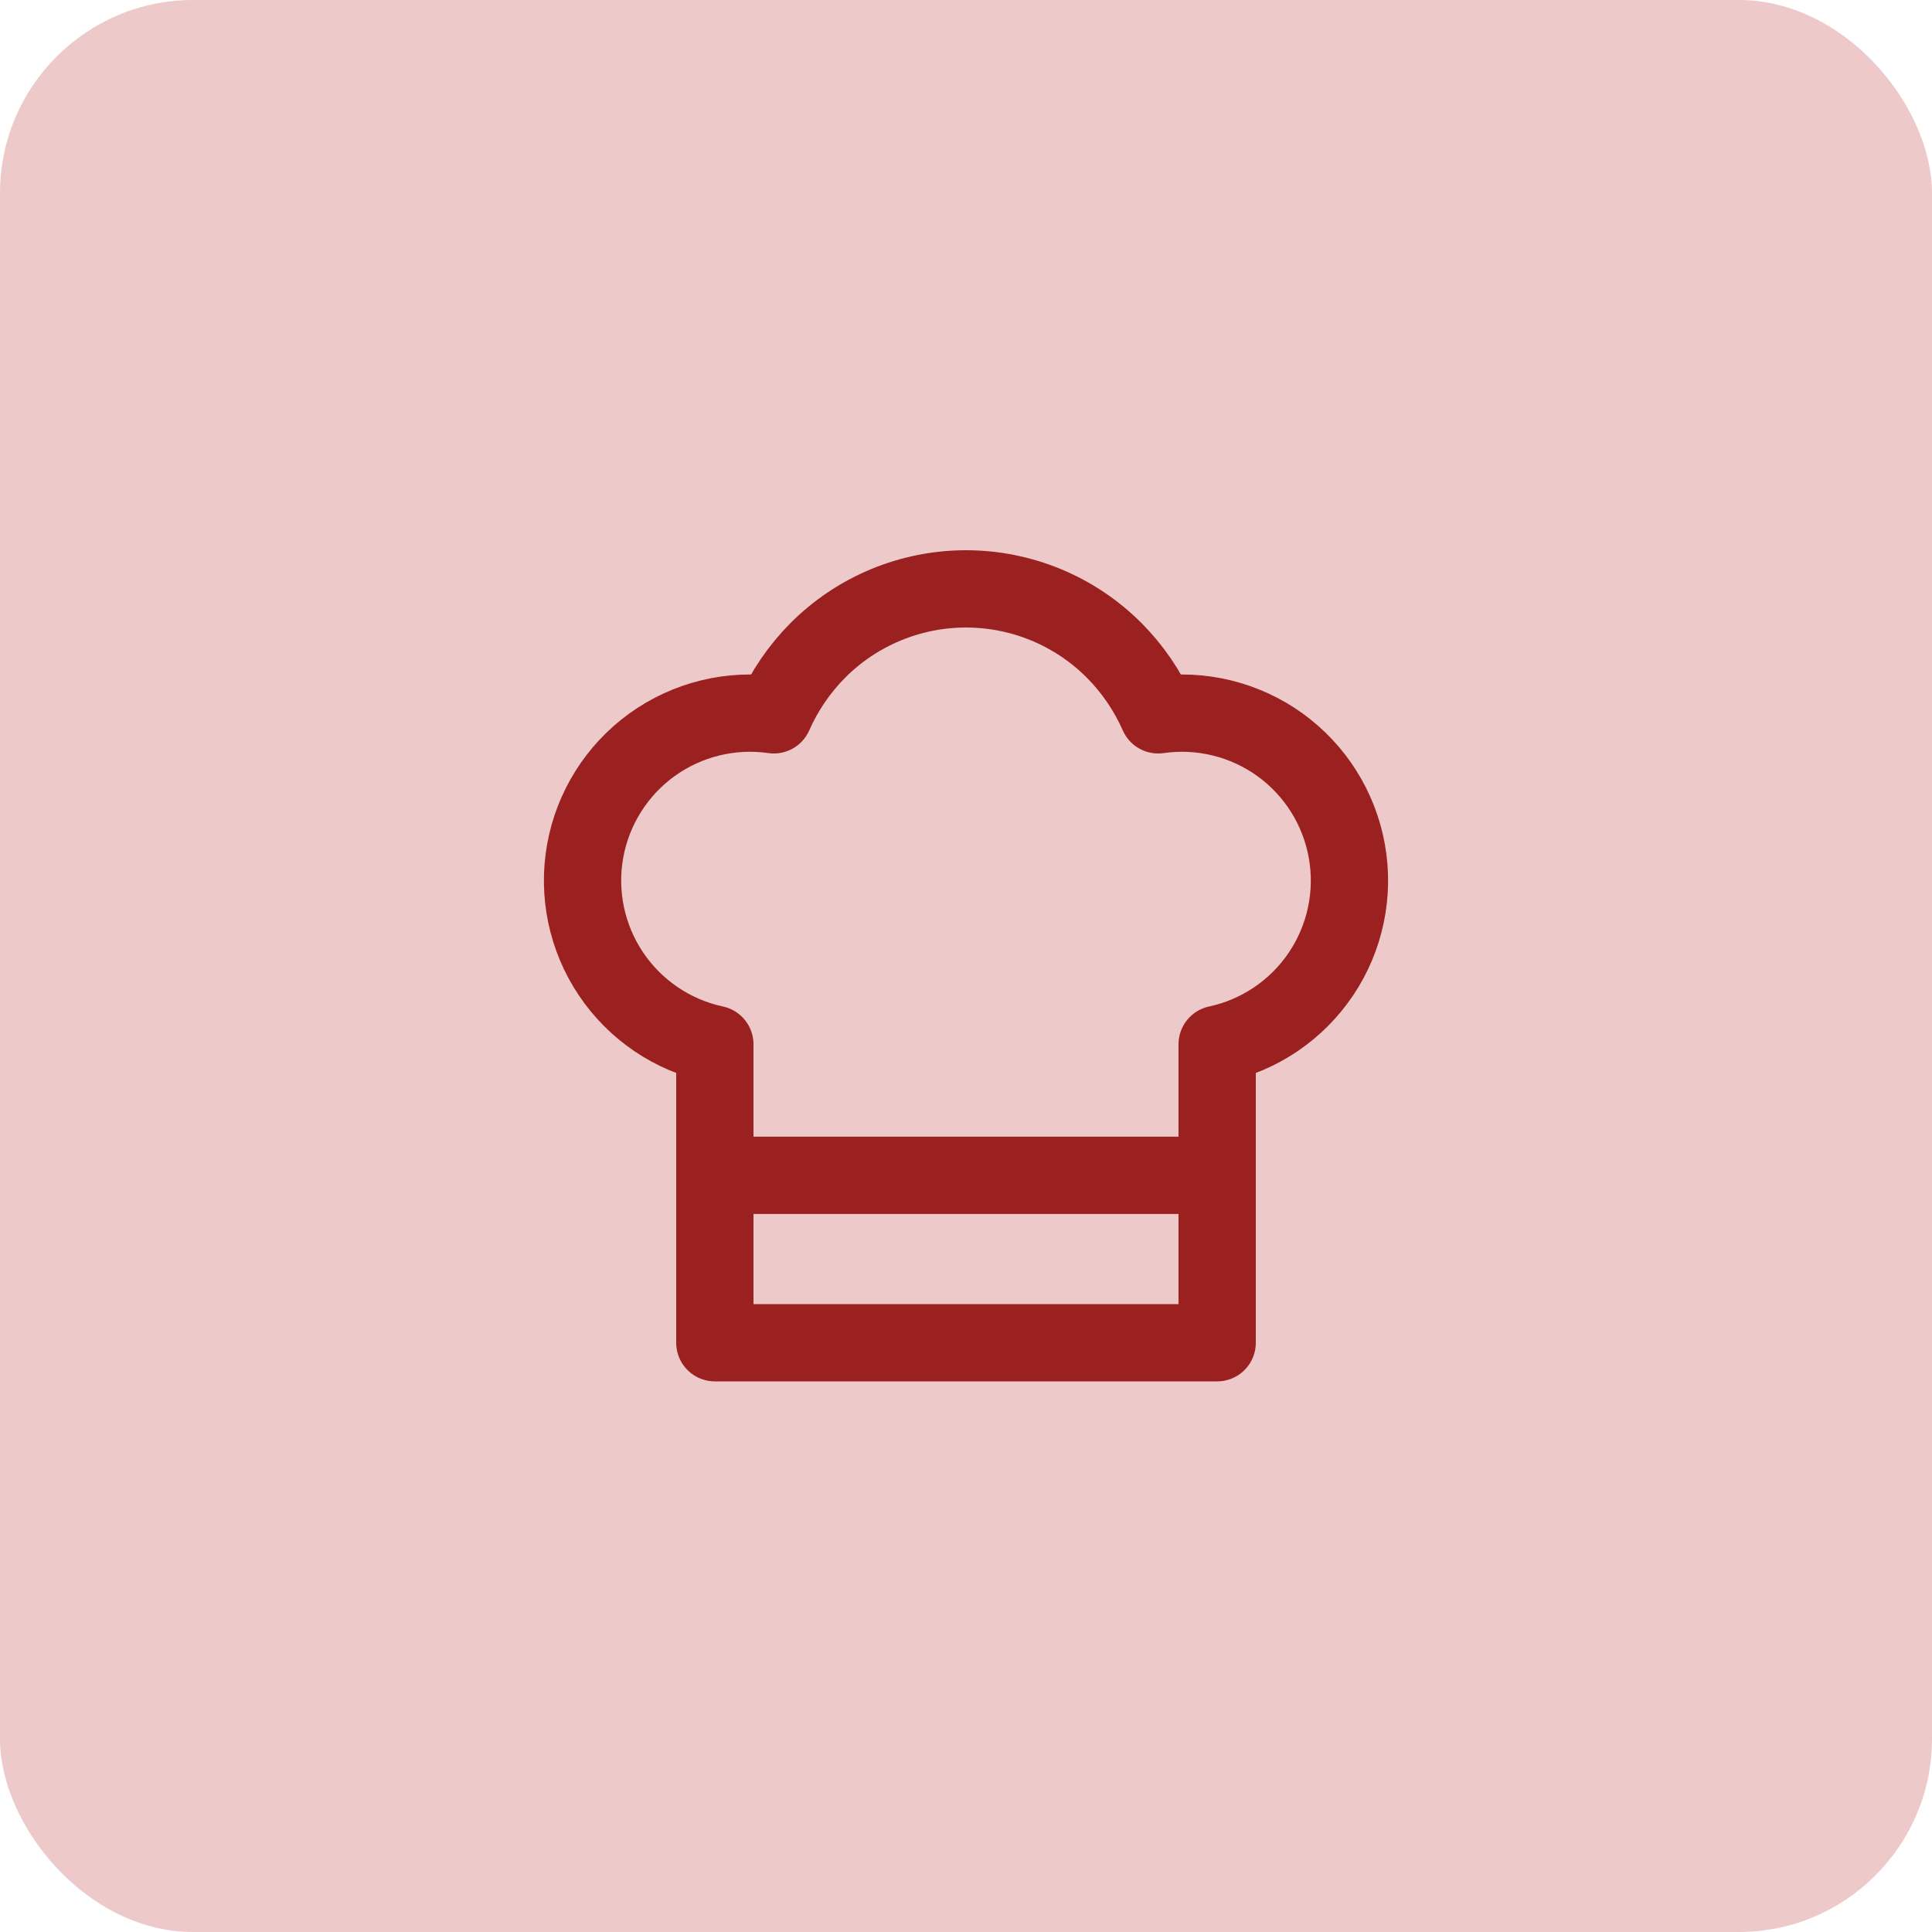
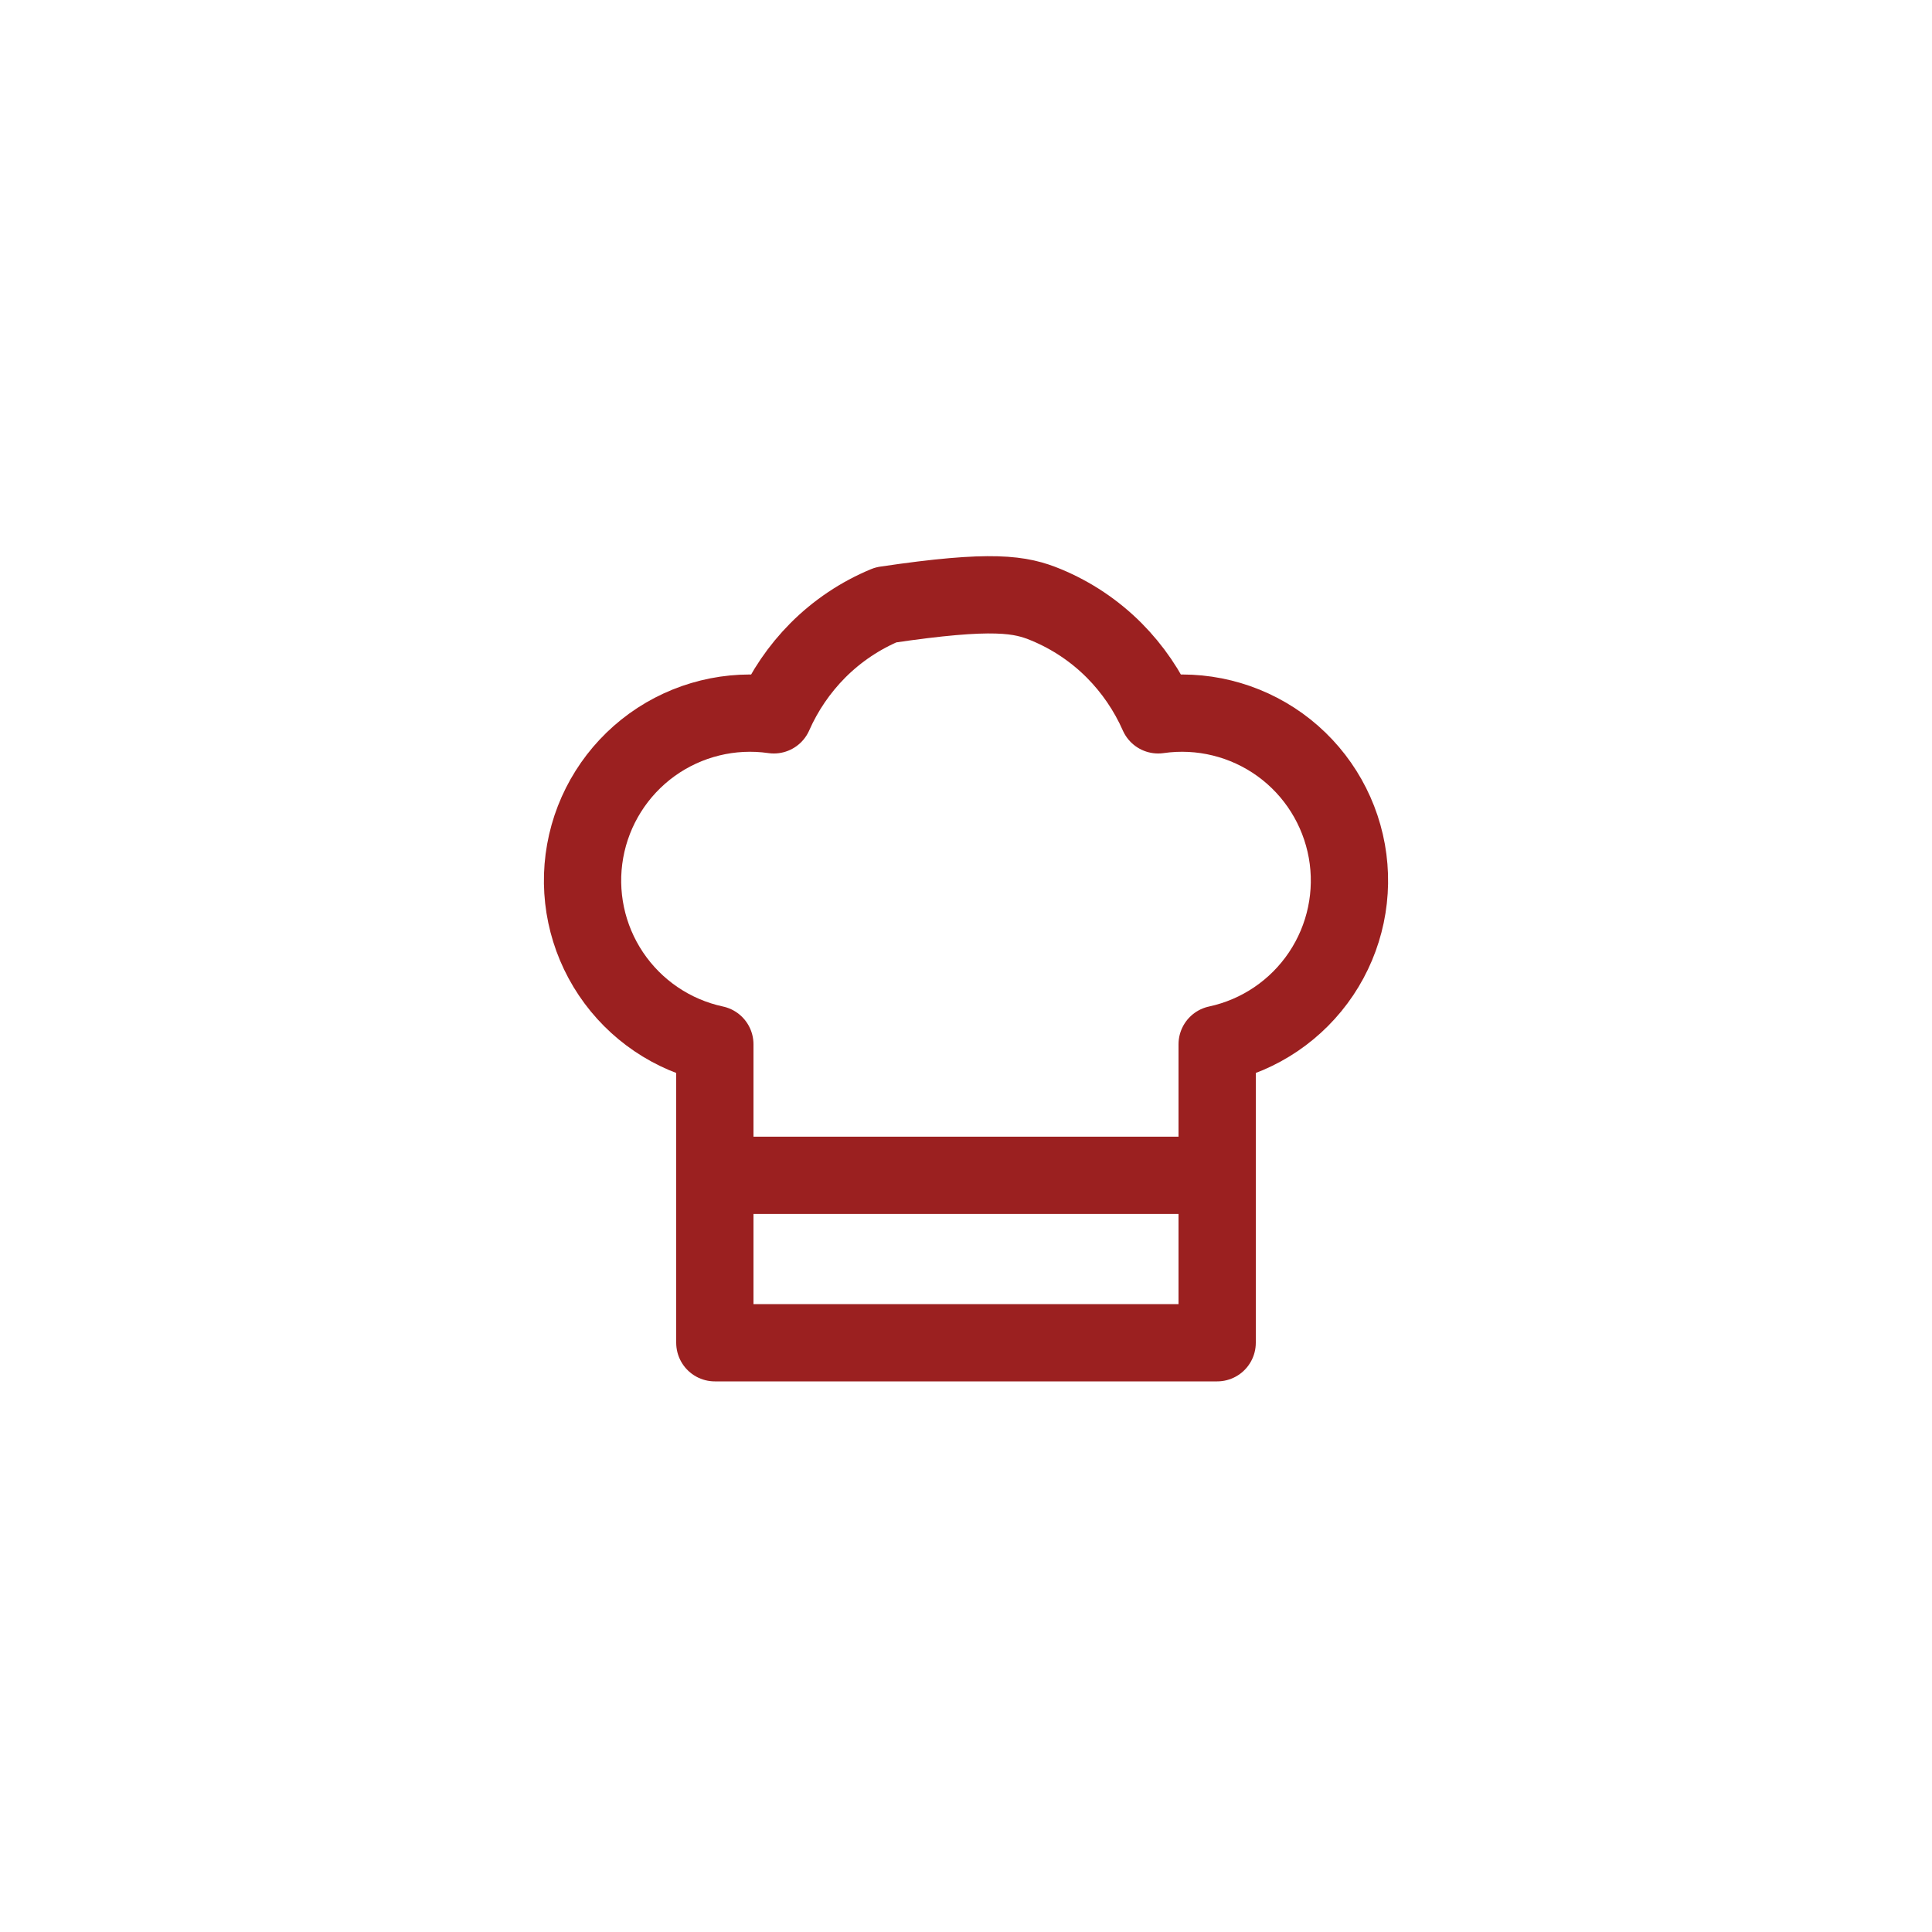
<svg xmlns="http://www.w3.org/2000/svg" width="50" height="50" viewBox="0 0 50 50" fill="none">
-   <rect width="50" height="50" rx="5" fill="#EDC9C9" />
-   <path d="M18.5 30.417H31.5M18.5 27.026C17.401 26.79 16.438 26.137 15.811 25.203C15.185 24.27 14.946 23.131 15.144 22.025C15.342 20.919 15.963 19.933 16.873 19.275C17.785 18.618 18.915 18.34 20.027 18.5C20.301 17.879 20.687 17.313 21.165 16.832C21.668 16.327 22.266 15.927 22.924 15.654C23.582 15.381 24.288 15.24 25 15.24C25.712 15.24 26.418 15.381 27.076 15.654C27.734 15.927 28.332 16.327 28.835 16.832C29.313 17.313 29.699 17.879 29.973 18.5C31.085 18.34 32.215 18.618 33.127 19.275C34.038 19.933 34.657 20.919 34.856 22.025C35.054 23.131 34.815 24.27 34.189 25.203C33.562 26.137 32.599 26.79 31.5 27.026V34.75H18.5V27.026Z" stroke="#9B2020" stroke-width="2" stroke-linecap="round" stroke-linejoin="round" />
+   <path d="M18.5 30.417H31.5M18.5 27.026C17.401 26.79 16.438 26.137 15.811 25.203C15.185 24.27 14.946 23.131 15.144 22.025C15.342 20.919 15.963 19.933 16.873 19.275C17.785 18.618 18.915 18.34 20.027 18.5C20.301 17.879 20.687 17.313 21.165 16.832C21.668 16.327 22.266 15.927 22.924 15.654C25.712 15.24 26.418 15.381 27.076 15.654C27.734 15.927 28.332 16.327 28.835 16.832C29.313 17.313 29.699 17.879 29.973 18.5C31.085 18.34 32.215 18.618 33.127 19.275C34.038 19.933 34.657 20.919 34.856 22.025C35.054 23.131 34.815 24.27 34.189 25.203C33.562 26.137 32.599 26.79 31.5 27.026V34.75H18.5V27.026Z" stroke="#9B2020" stroke-width="2" stroke-linecap="round" stroke-linejoin="round" />
</svg>